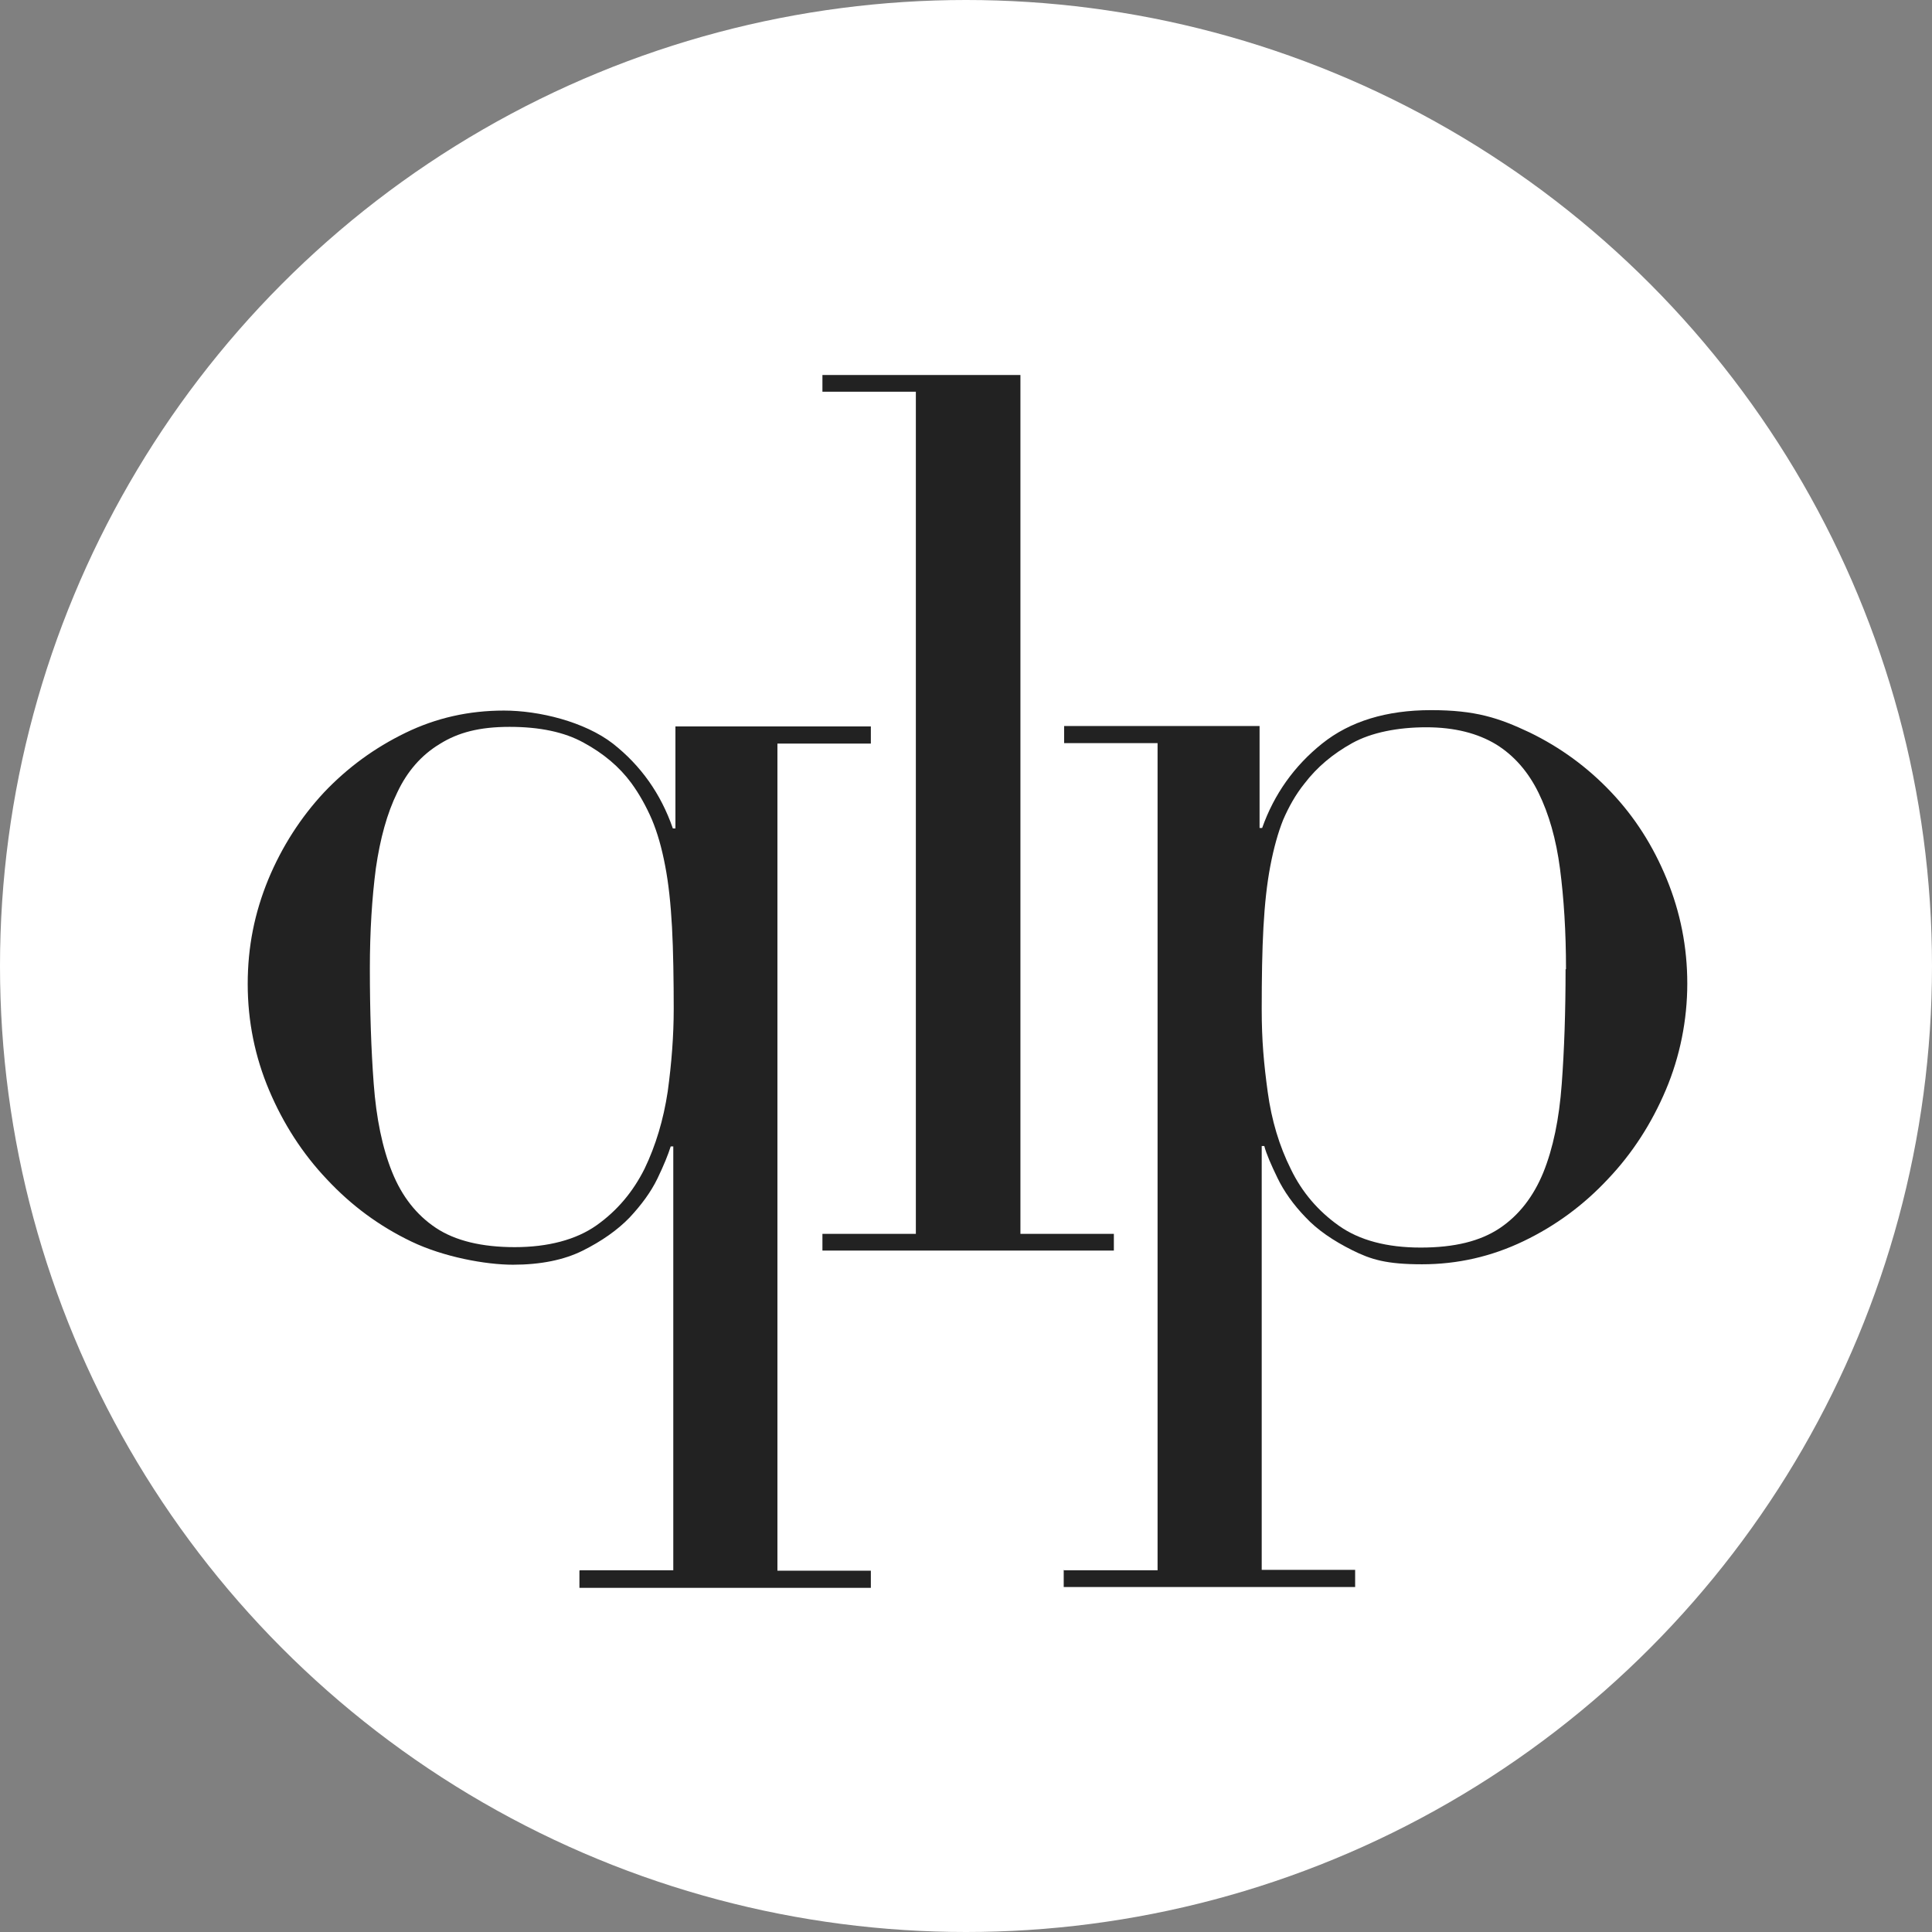
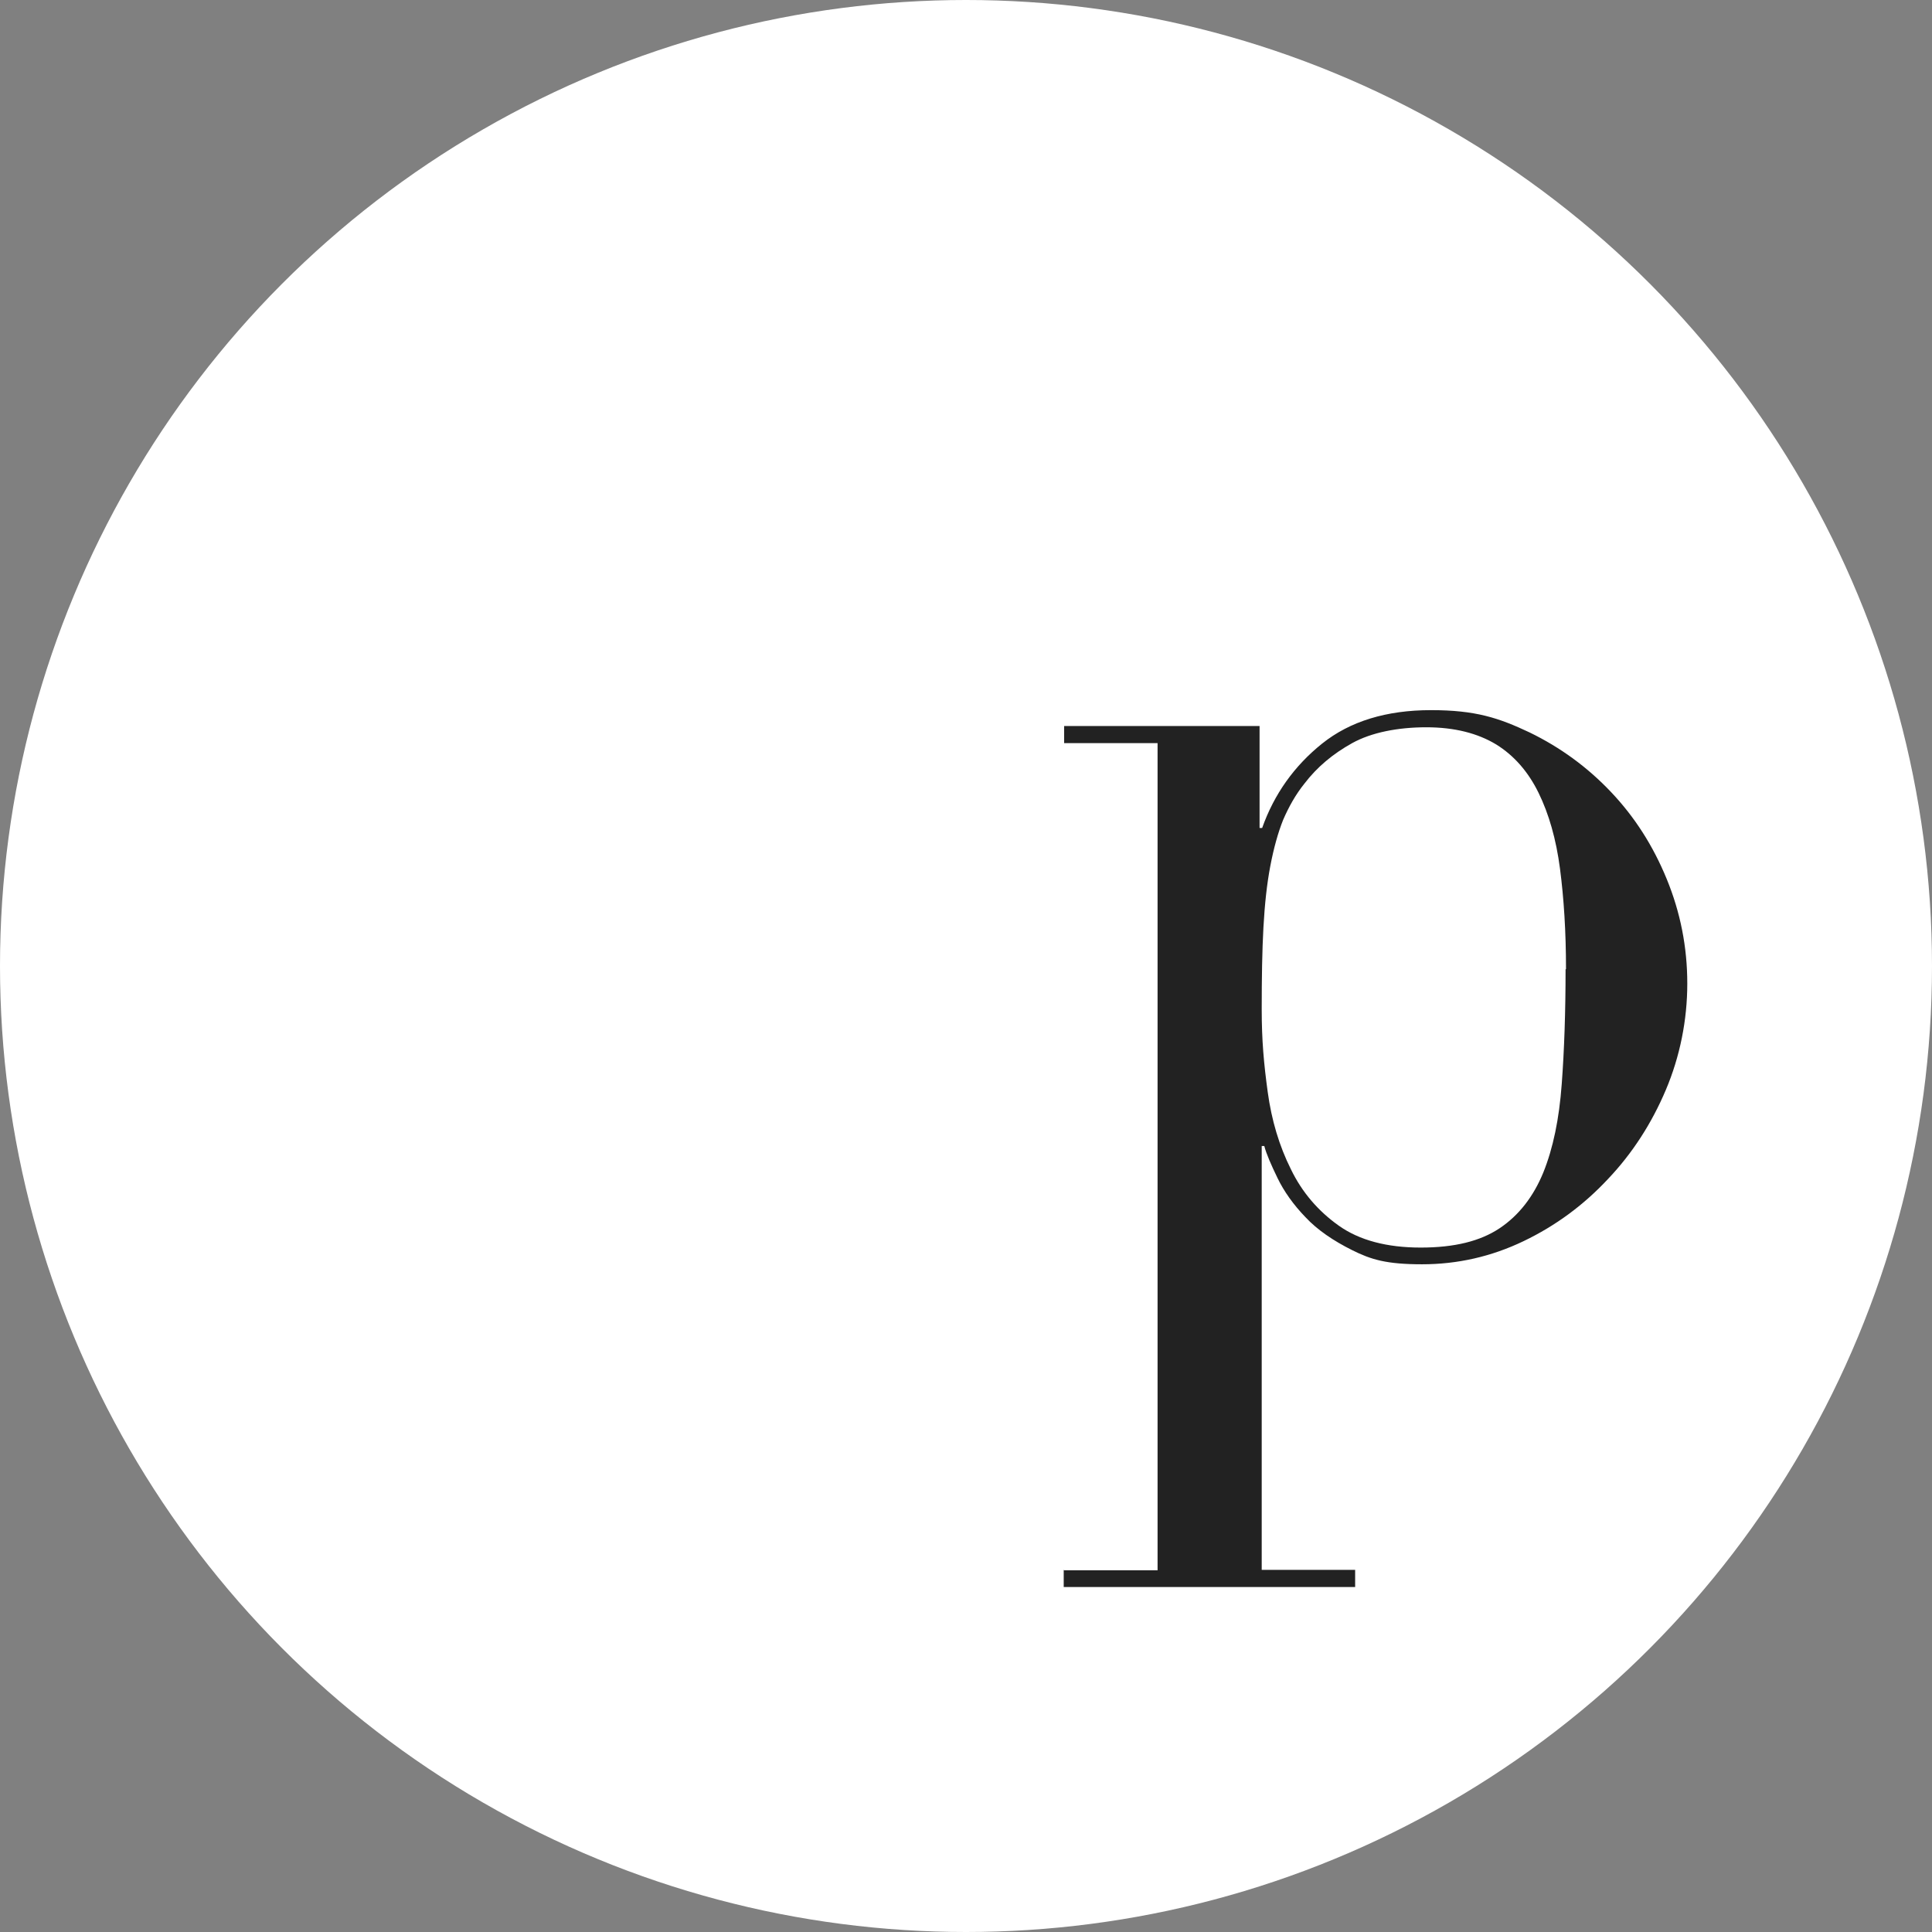
<svg xmlns="http://www.w3.org/2000/svg" id="a" viewBox="0 0 450.8 450.8">
  <rect x="0" y="0" width="450.8" height="450.8" fill="#808080" stroke="none" />
  <defs>
    <style>.b{fill:#222;}.b,.c{stroke-width:0px;}.c{fill:#fff;}</style>
  </defs>
  <circle class="c" cx="225.4" cy="225.4" r="225.4" />
-   <path class="b" d="M135.3,366.4h21.8v-98.9h-.6c-.6,1.9-1.6,4.4-3.1,7.5-1.5,3.1-3.7,6.1-6.5,9.1-2.8,2.9-6.5,5.5-10.9,7.7-4.4,2.2-9.9,3.3-16.3,3.3s-16.2-1.8-23.7-5.4c-7.5-3.6-14-8.4-19.7-14.5-5.7-6-10.2-13-13.5-20.8-3.3-7.8-5-16.1-5-24.8s1.6-16.6,4.8-24.4c3.2-7.7,7.6-14.5,13-20.3,5.5-5.8,11.8-10.4,19-13.9,7.2-3.5,14.8-5.2,23-5.2s18.8,2.6,25.4,7.7c6.5,5.1,11.2,11.7,14,19.8h.6v-23.8h45.6v4h-21.8v193h21.8v4h-68v-4ZM86.3,226.1c0,9.8.3,18.8.9,26.8.6,8,2,14.9,4.3,20.6,2.3,5.7,5.7,10,10.2,13,4.5,3,10.7,4.5,18.4,4.5s14.3-1.7,19.1-5.1c4.8-3.4,8.5-7.8,11.2-13.2,2.6-5.4,4.4-11.4,5.4-18,.9-6.6,1.4-13,1.4-19.3s-.1-13.7-.4-19.1c-.3-5.4-.8-10.2-1.6-14.3-.8-4.2-1.8-7.7-3.1-10.8-1.3-3-2.9-5.9-4.8-8.5-2.8-3.8-6.5-6.9-11.1-9.4-4.5-2.5-10.3-3.7-17.3-3.7s-12,1.3-16.3,4c-4.3,2.6-7.6,6.4-9.9,11.3-2.4,4.9-4,10.8-5,17.7-.9,6.9-1.4,14.7-1.4,23.4" />
-   <polygon class="b" points="191.9 287.9 213.7 287.9 213.7 91.4 191.9 91.4 191.9 87.5 238.1 87.5 238.1 287.9 259.9 287.9 259.9 291.8 191.9 291.8 191.9 287.9" />
  <path class="b" d="M248.3,366.4h21.8v-193h-21.8v-4h45.6v23.8h.6c2.8-7.9,7.5-14.5,14-19.7,6.5-5.2,15-7.8,25.4-7.8s15.8,1.8,23,5.2c7.2,3.5,13.5,8.1,19,13.9,5.5,5.8,9.8,12.5,13,20.3,3.2,7.8,4.8,15.9,4.8,24.4s-1.7,17-5,24.8c-3.3,7.8-7.8,14.8-13.5,20.8-5.7,6.1-12.2,10.9-19.7,14.5-7.5,3.6-15.4,5.4-23.7,5.4s-11.9-1.1-16.3-3.3c-4.4-2.2-8.1-4.7-10.9-7.7-2.8-2.9-5-6-6.5-9.1-1.5-3.1-2.6-5.6-3.1-7.5h-.6v98.9h21.8v4h-68v-4ZM365.4,226.1c0-8.7-.5-16.5-1.4-23.4-.9-6.9-2.6-12.8-5-17.7-2.4-4.9-5.7-8.7-9.9-11.3-4.3-2.6-9.7-4-16.3-4s-12.8,1.2-17.3,3.7c-4.5,2.5-8.2,5.6-11.1,9.4-2.1,2.6-3.7,5.5-5,8.5-1.2,3-2.2,6.6-3,10.8-.8,4.2-1.3,8.9-1.6,14.3-.3,5.4-.4,11.8-.4,19.1s.5,12.7,1.4,19.3c.9,6.6,2.7,12.6,5.4,18,2.6,5.4,6.4,9.8,11.2,13.2,4.8,3.4,11.2,5.1,19.1,5.1s13.9-1.5,18.4-4.5c4.5-3,7.9-7.4,10.2-13,2.3-5.7,3.7-12.5,4.3-20.6.6-8,.9-17,.9-26.8" />
</svg>